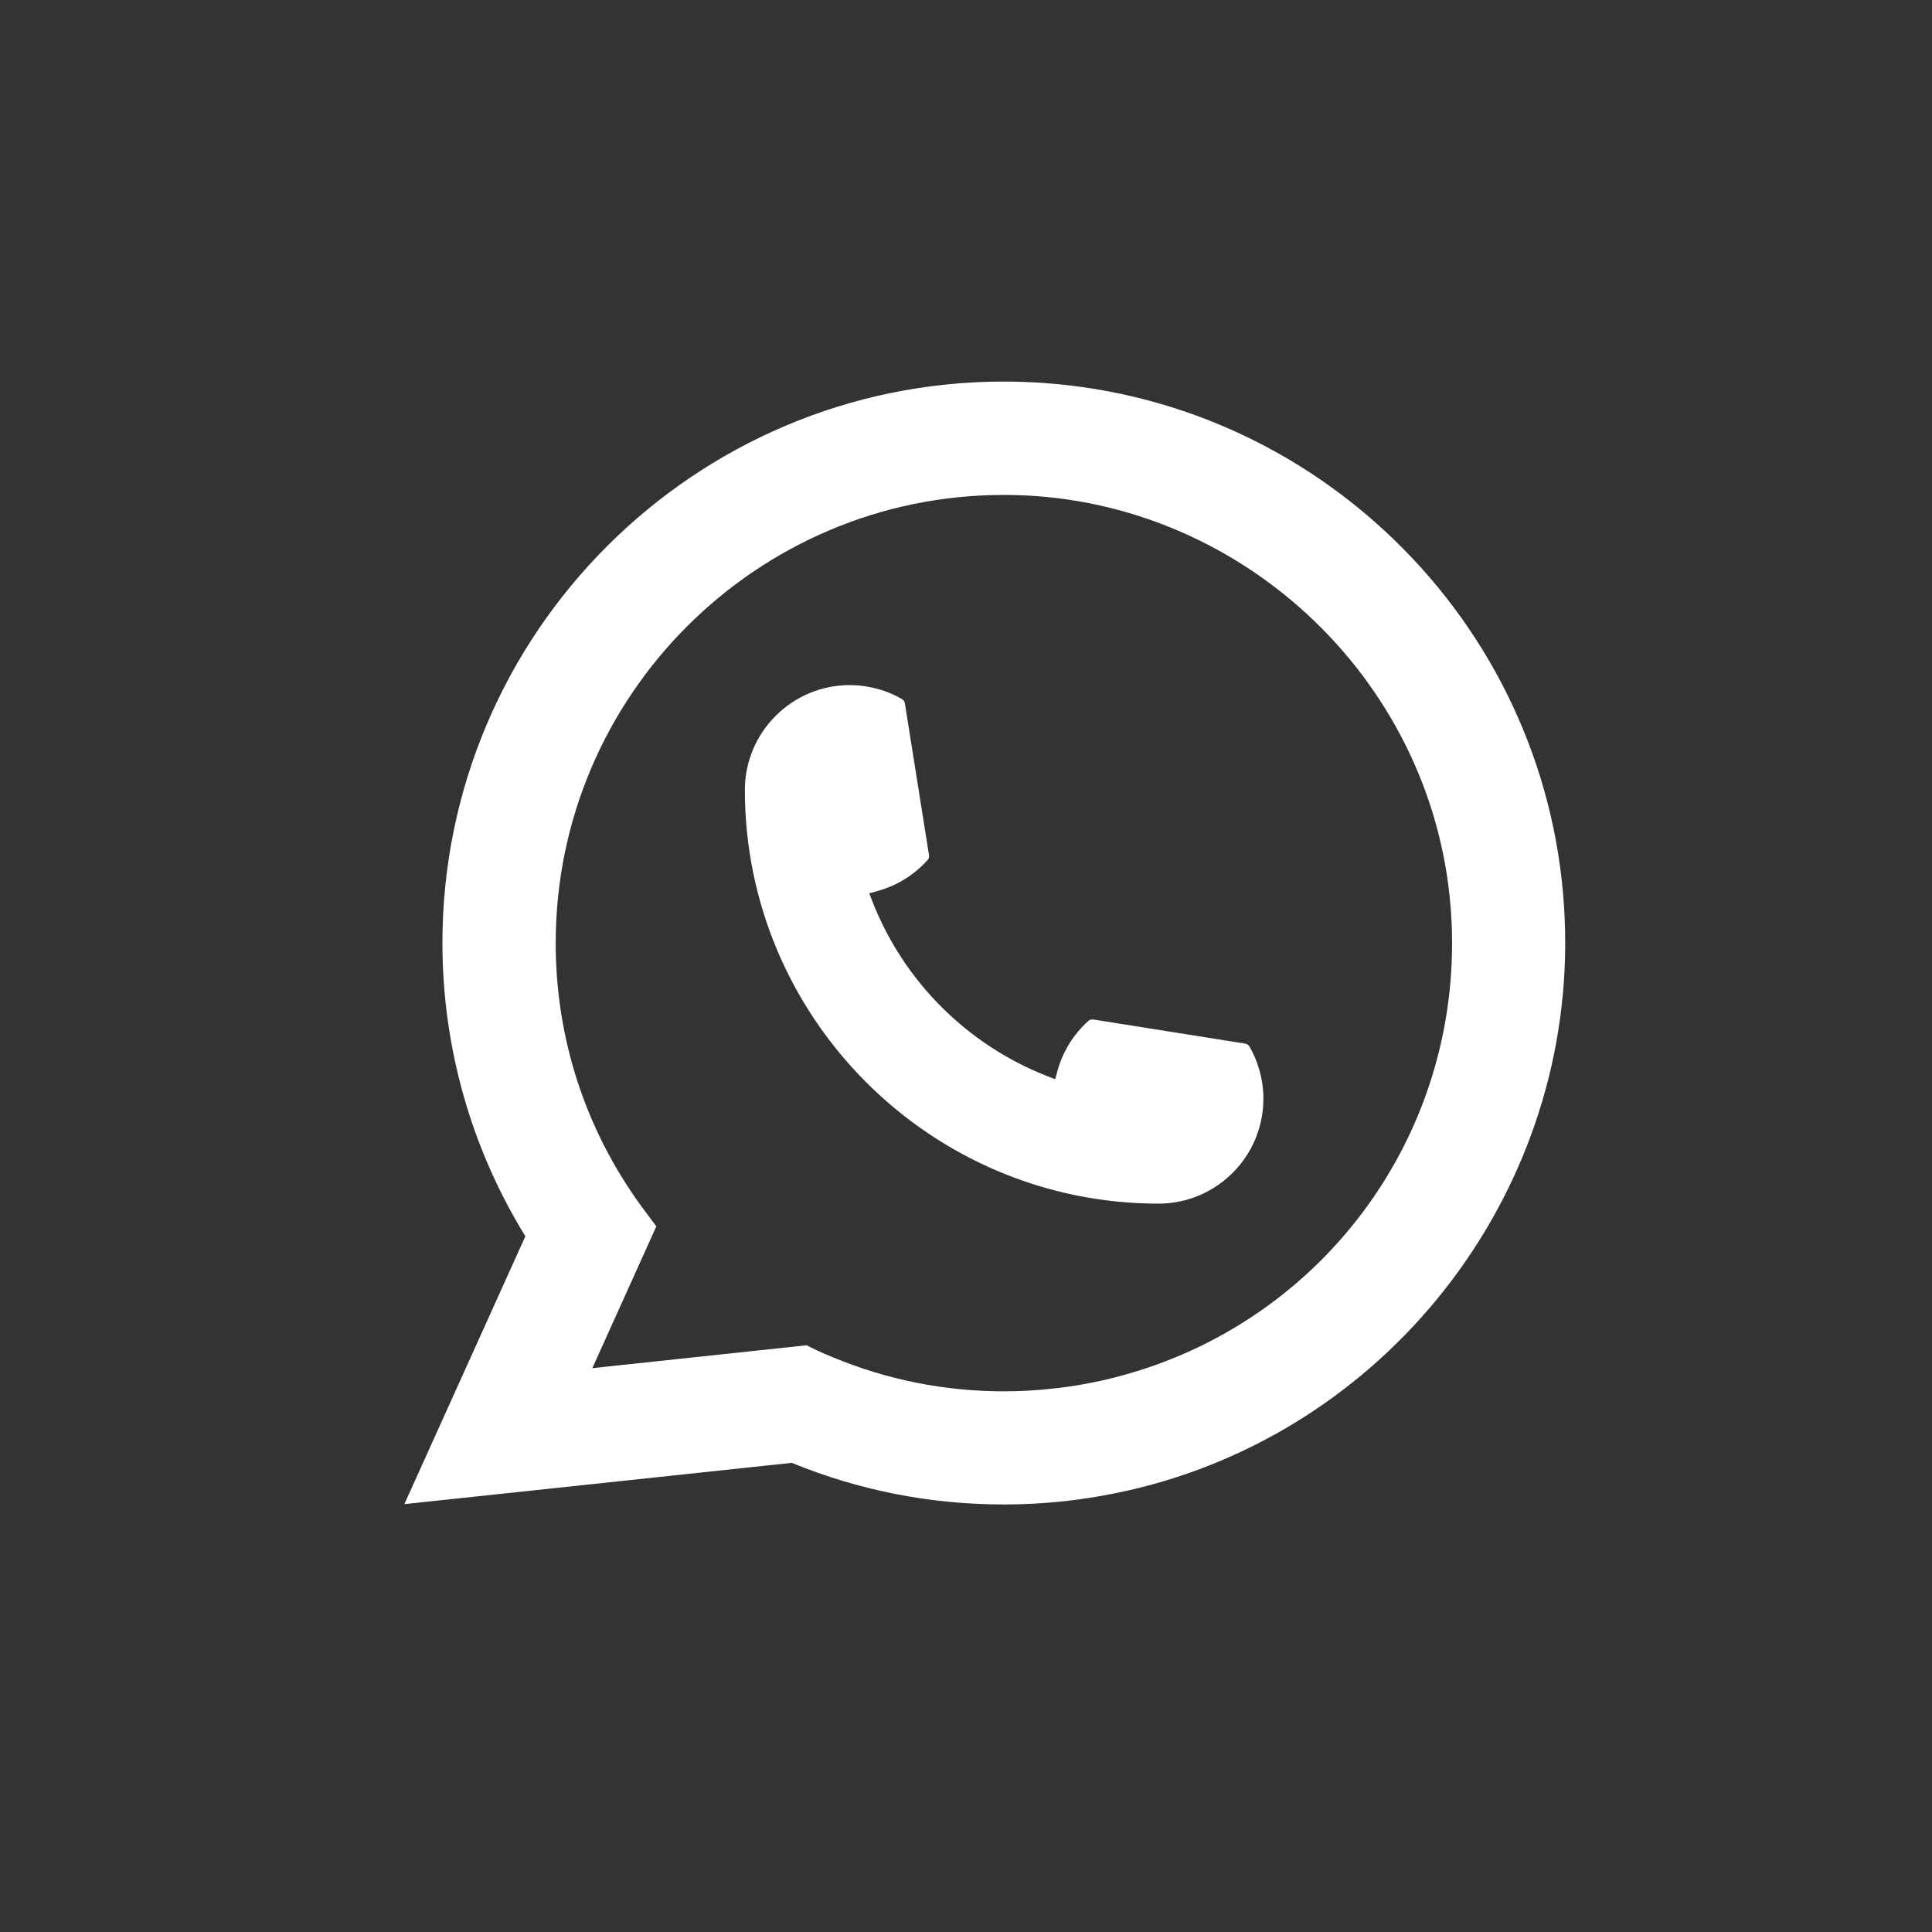
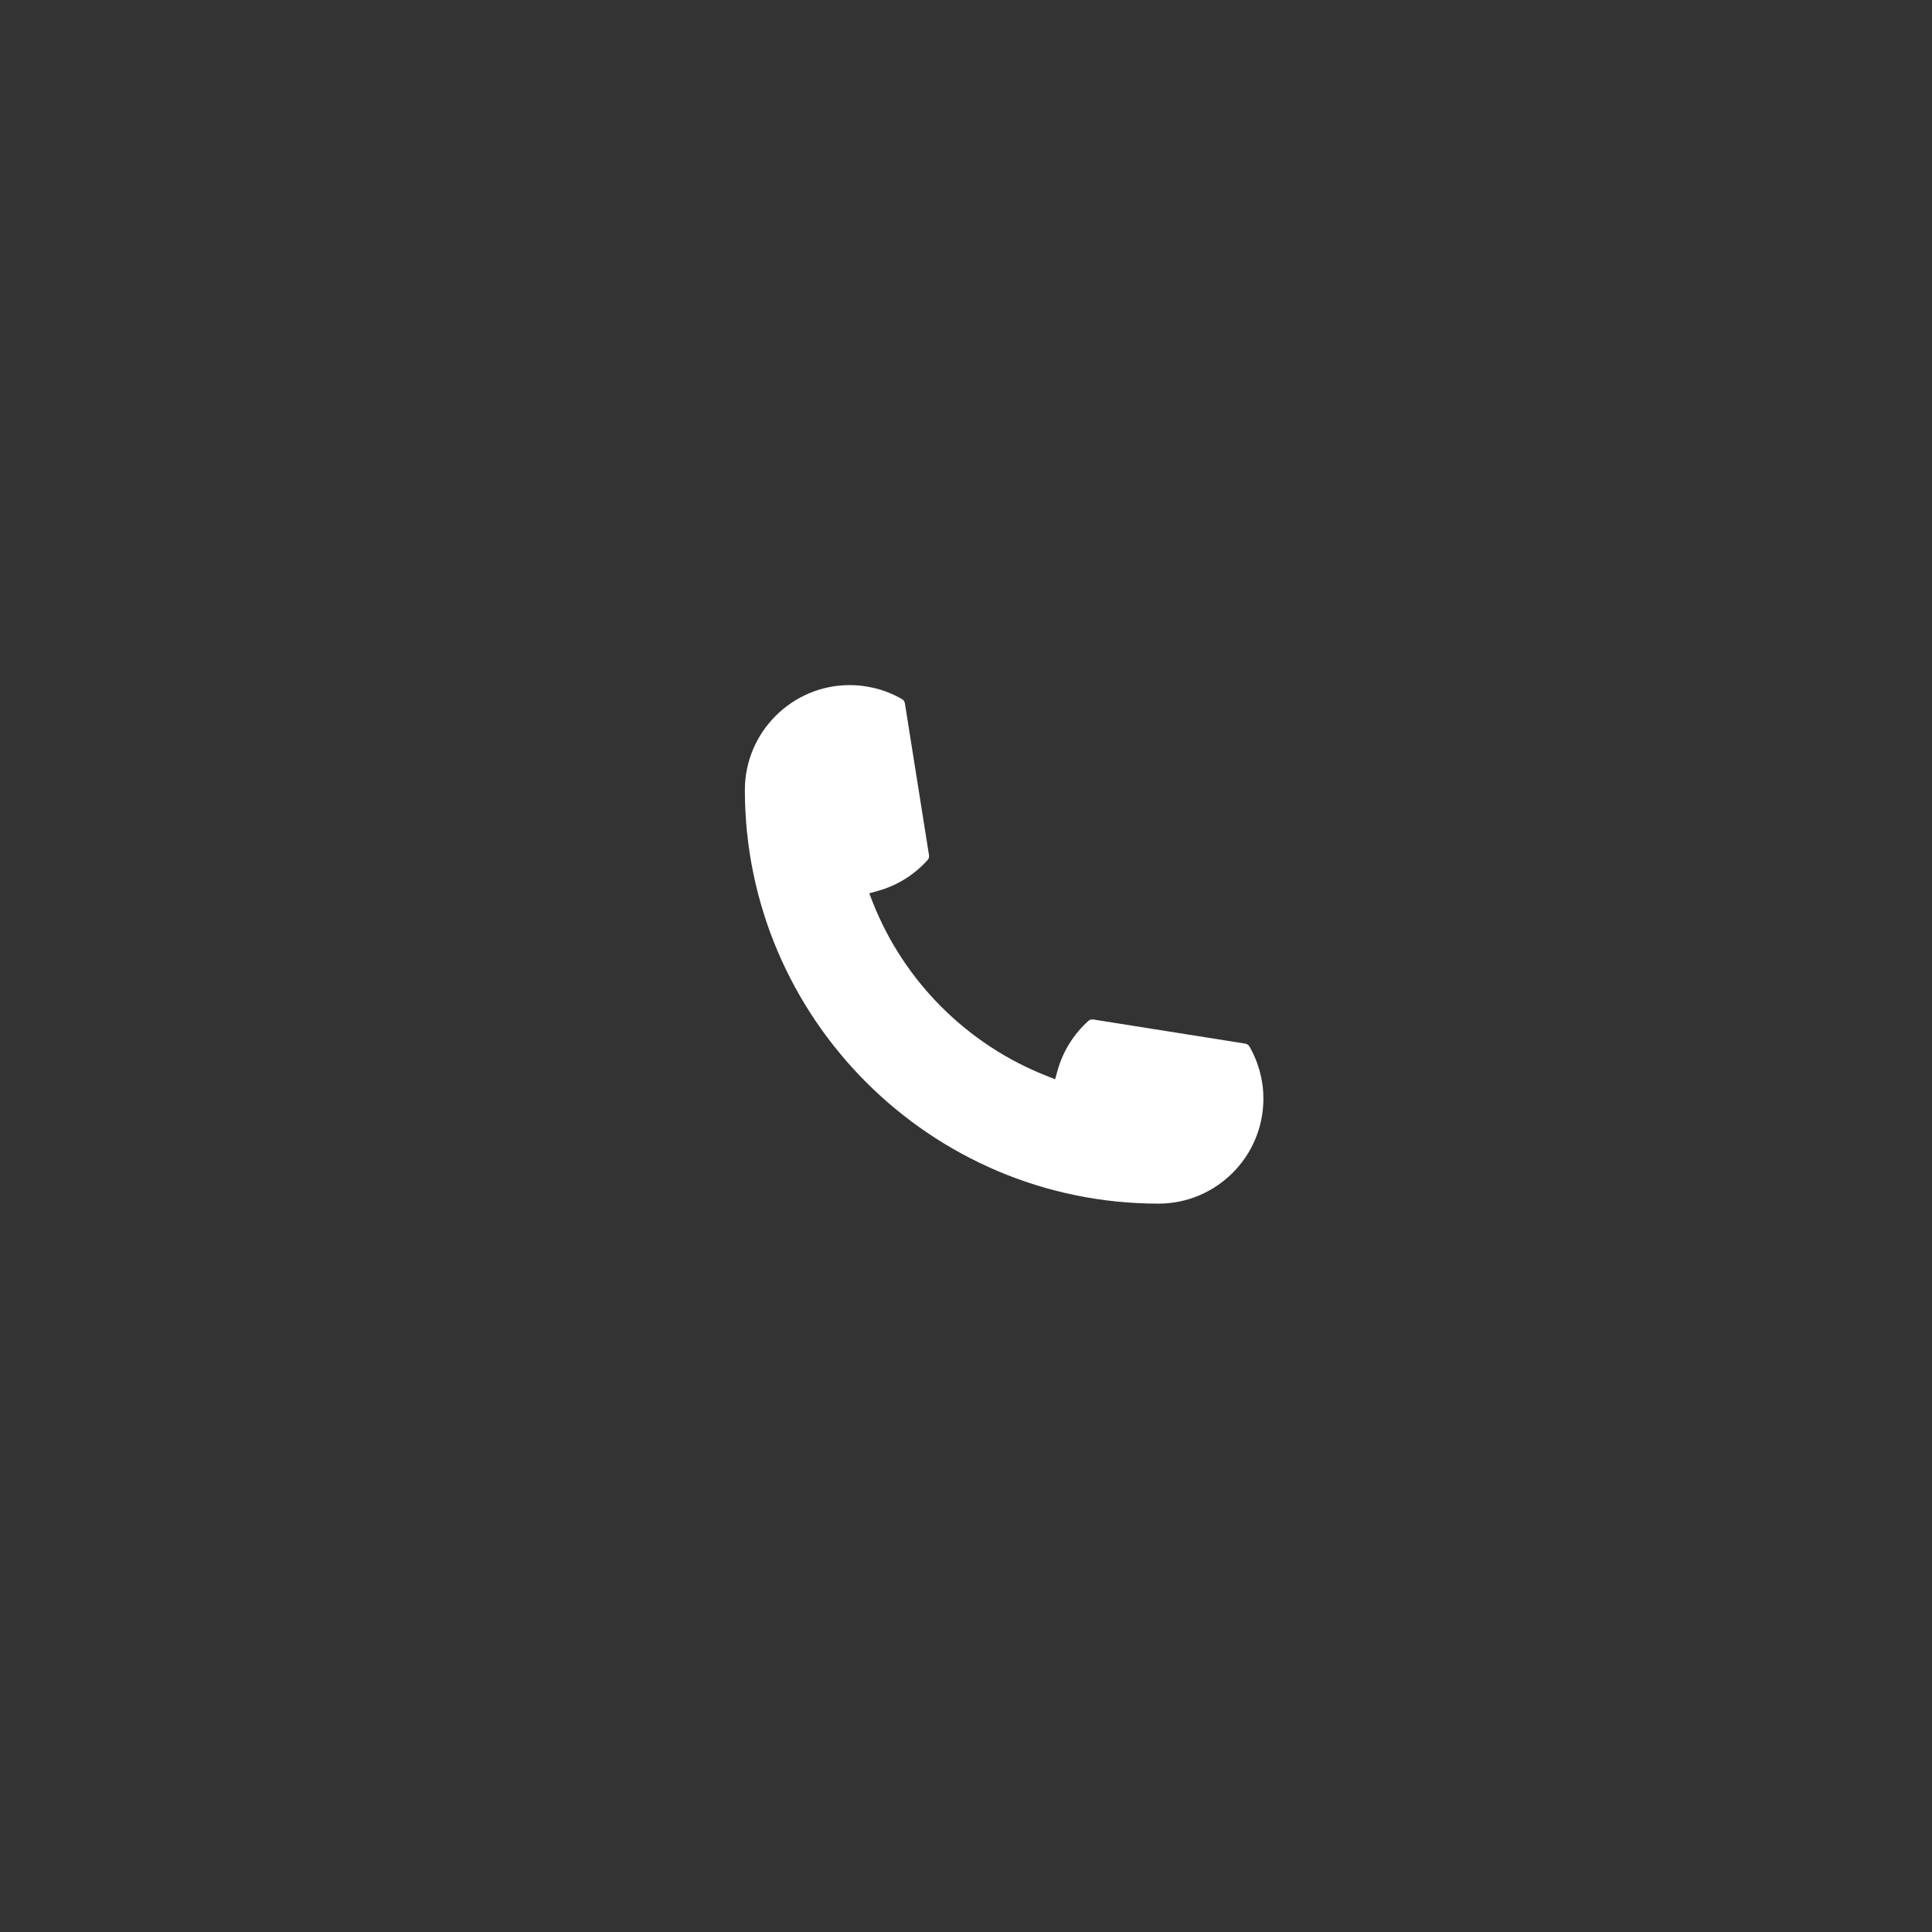
<svg xmlns="http://www.w3.org/2000/svg" width="54" height="54" viewBox="0 0 54 54" fill="none">
  <rect x="0" y="0" width="54" height="54" fill="#333333" stroke="none" />
  <path d="M32.383 33.642C26.008 33.642 20.821 28.454 20.819 22.079C20.821 20.463 22.137 19.149 23.749 19.149C23.915 19.149 24.079 19.163 24.236 19.191C24.582 19.248 24.91 19.365 25.212 19.541C25.255 19.567 25.285 19.609 25.292 19.658L25.966 23.904C25.974 23.953 25.959 24.004 25.925 24.04C25.554 24.452 25.079 24.749 24.55 24.897L24.296 24.969L24.392 25.215C25.261 27.427 27.03 29.195 29.245 30.068L29.491 30.166L29.562 29.911C29.711 29.382 30.007 28.907 30.419 28.536C30.449 28.508 30.489 28.494 30.529 28.494C30.538 28.494 30.547 28.494 30.557 28.495L34.803 29.169C34.853 29.178 34.895 29.206 34.922 29.249C35.096 29.551 35.213 29.881 35.272 30.227C35.3 30.38 35.312 30.543 35.312 30.712C35.312 32.326 33.998 33.64 32.383 33.642Z" fill="white" />
-   <path d="M43.687 24.958C43.344 21.073 41.564 17.47 38.675 14.812C35.77 12.138 32 10.665 28.058 10.665C19.406 10.665 12.366 17.705 12.366 26.358C12.366 29.261 13.167 32.09 14.684 34.554L11.302 42.041L22.13 40.887C24.013 41.659 26.006 42.05 28.056 42.05C28.596 42.05 29.149 42.022 29.704 41.964C30.192 41.912 30.686 41.835 31.171 41.737C38.417 40.273 43.707 33.842 43.748 26.441V26.358C43.748 25.886 43.727 25.415 43.686 24.96L43.687 24.958ZM22.547 37.601L16.556 38.24L18.345 34.277L17.987 33.797C17.961 33.762 17.935 33.727 17.905 33.687C16.352 31.542 15.532 29.008 15.532 26.359C15.532 19.452 21.151 13.833 28.058 13.833C34.529 13.833 40.014 18.881 40.543 25.326C40.571 25.672 40.586 26.019 40.586 26.361C40.586 26.459 40.585 26.555 40.583 26.658C40.45 32.436 36.414 37.343 30.767 38.593C30.335 38.688 29.894 38.762 29.454 38.809C28.997 38.861 28.528 38.888 28.062 38.888C26.402 38.888 24.79 38.566 23.266 37.931C23.097 37.863 22.931 37.79 22.776 37.715L22.549 37.605L22.547 37.601Z" fill="white" />
</svg>